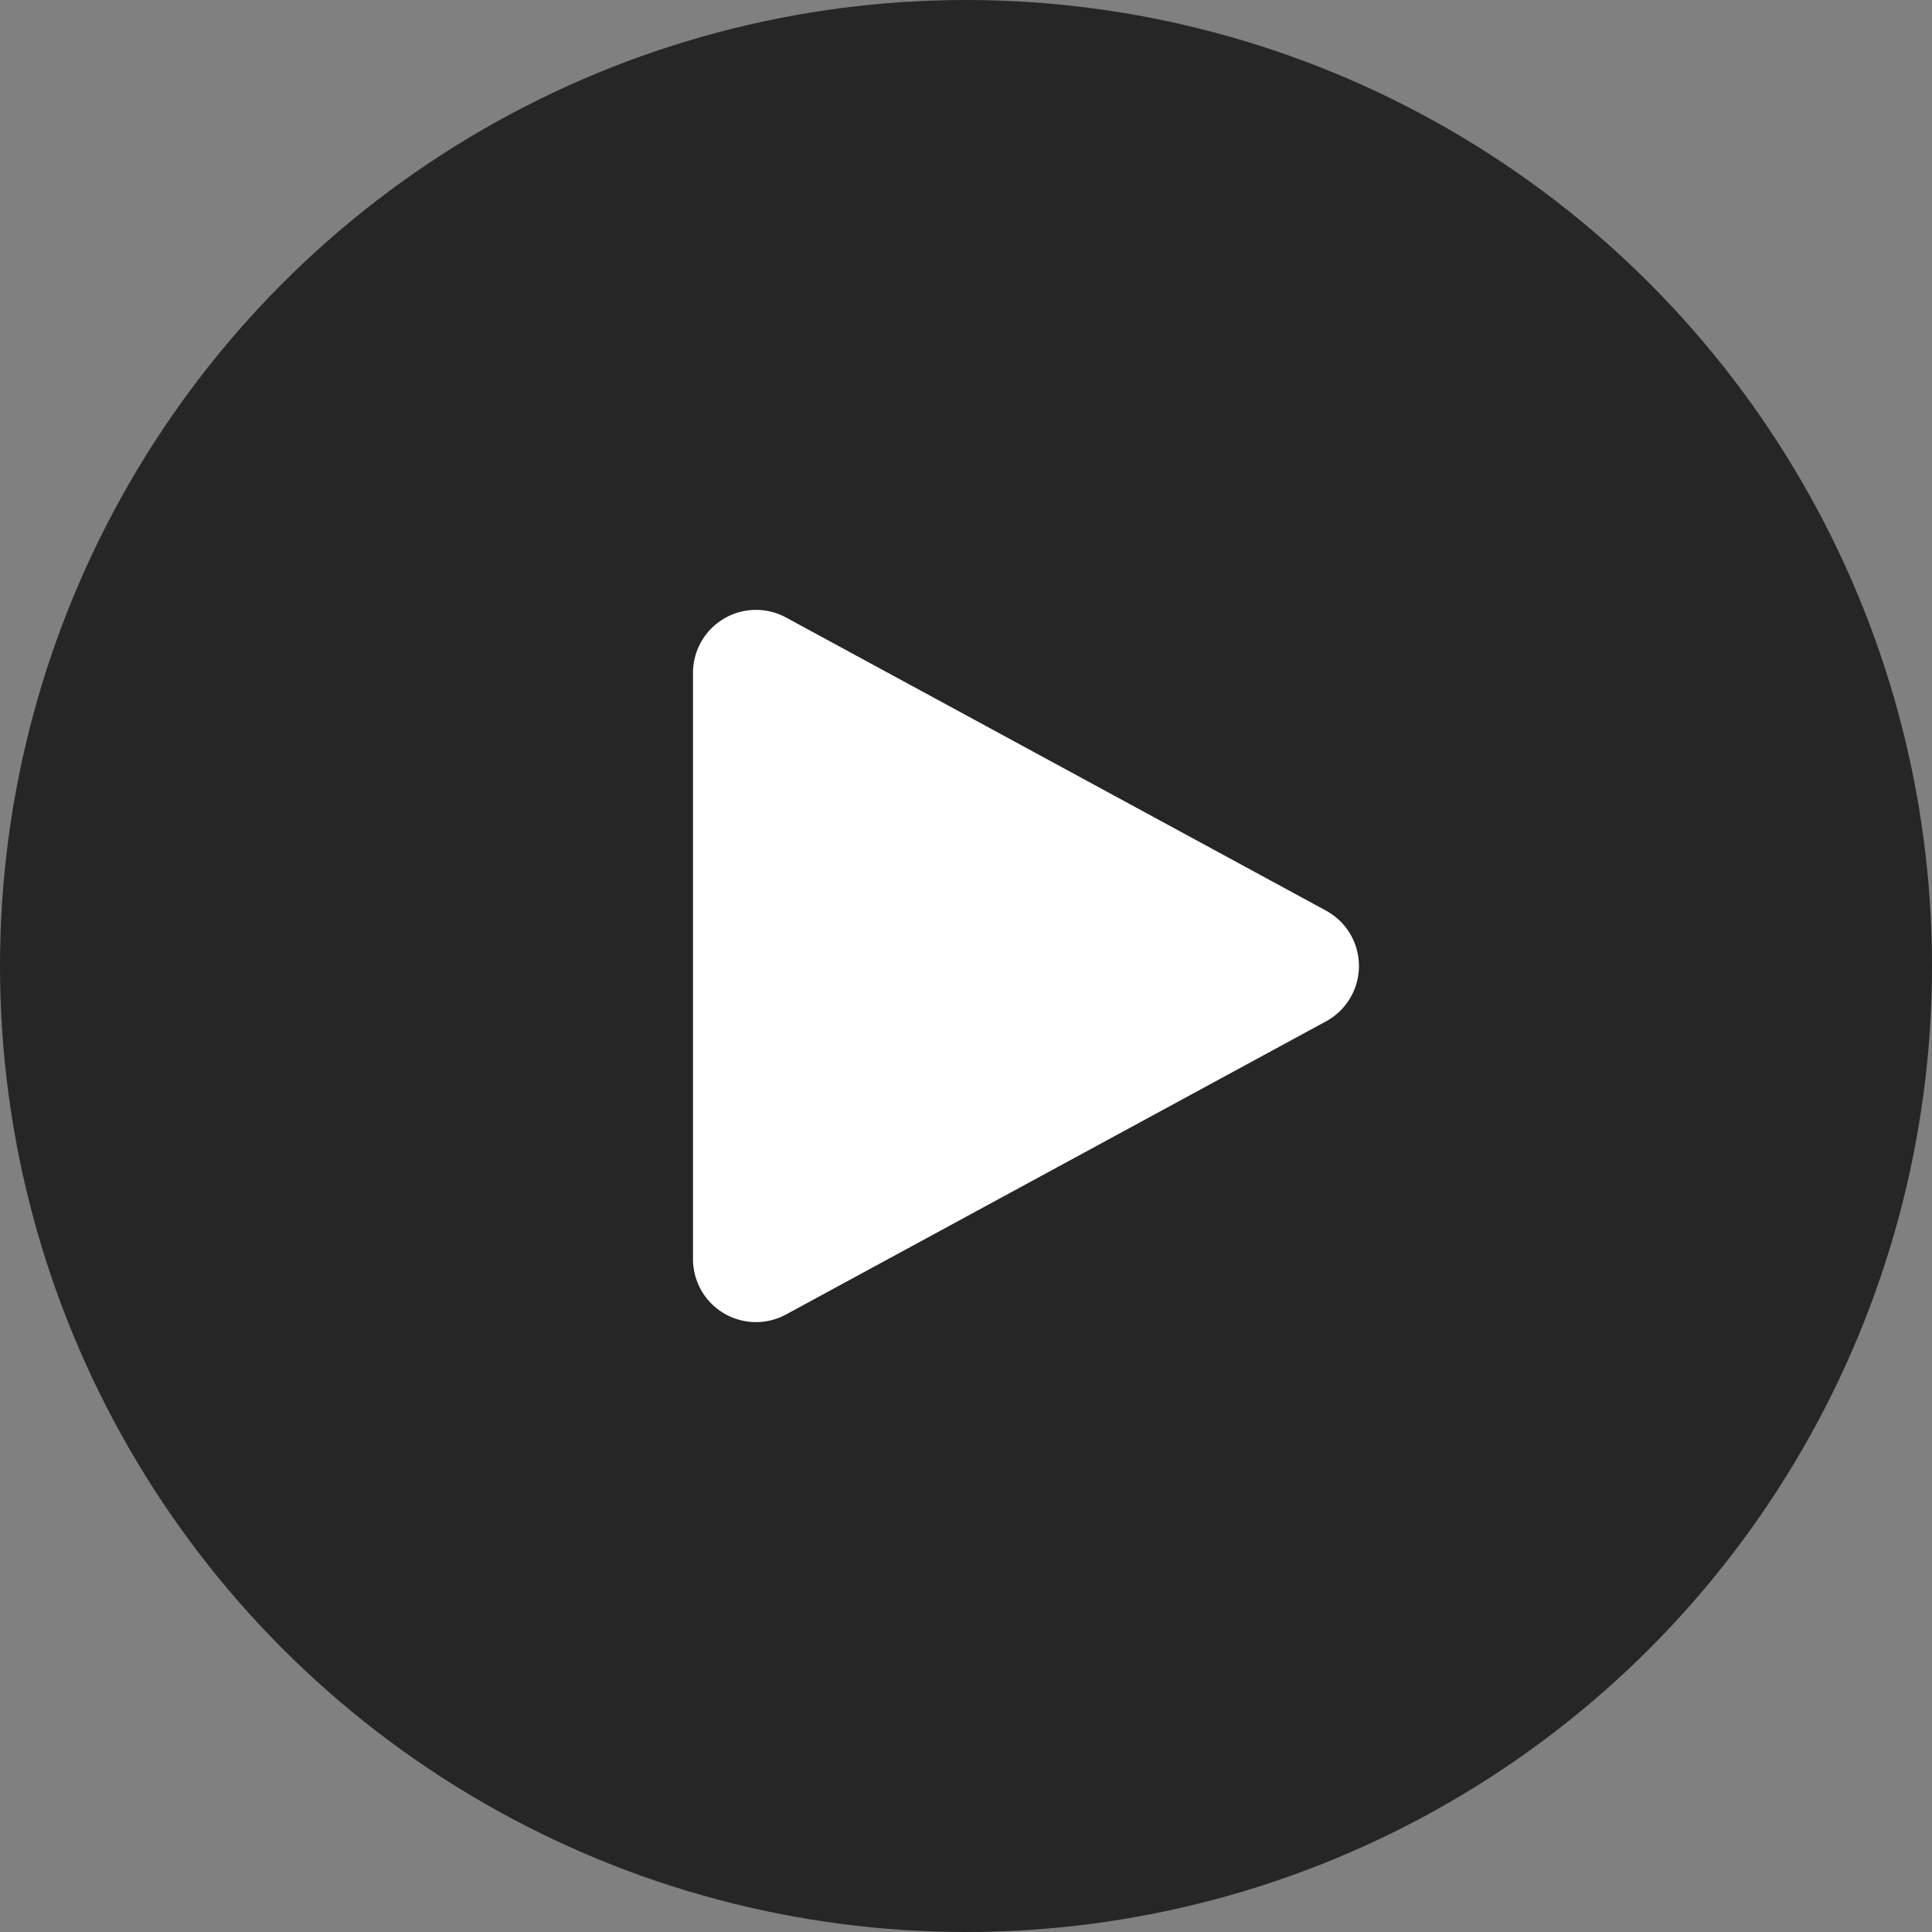
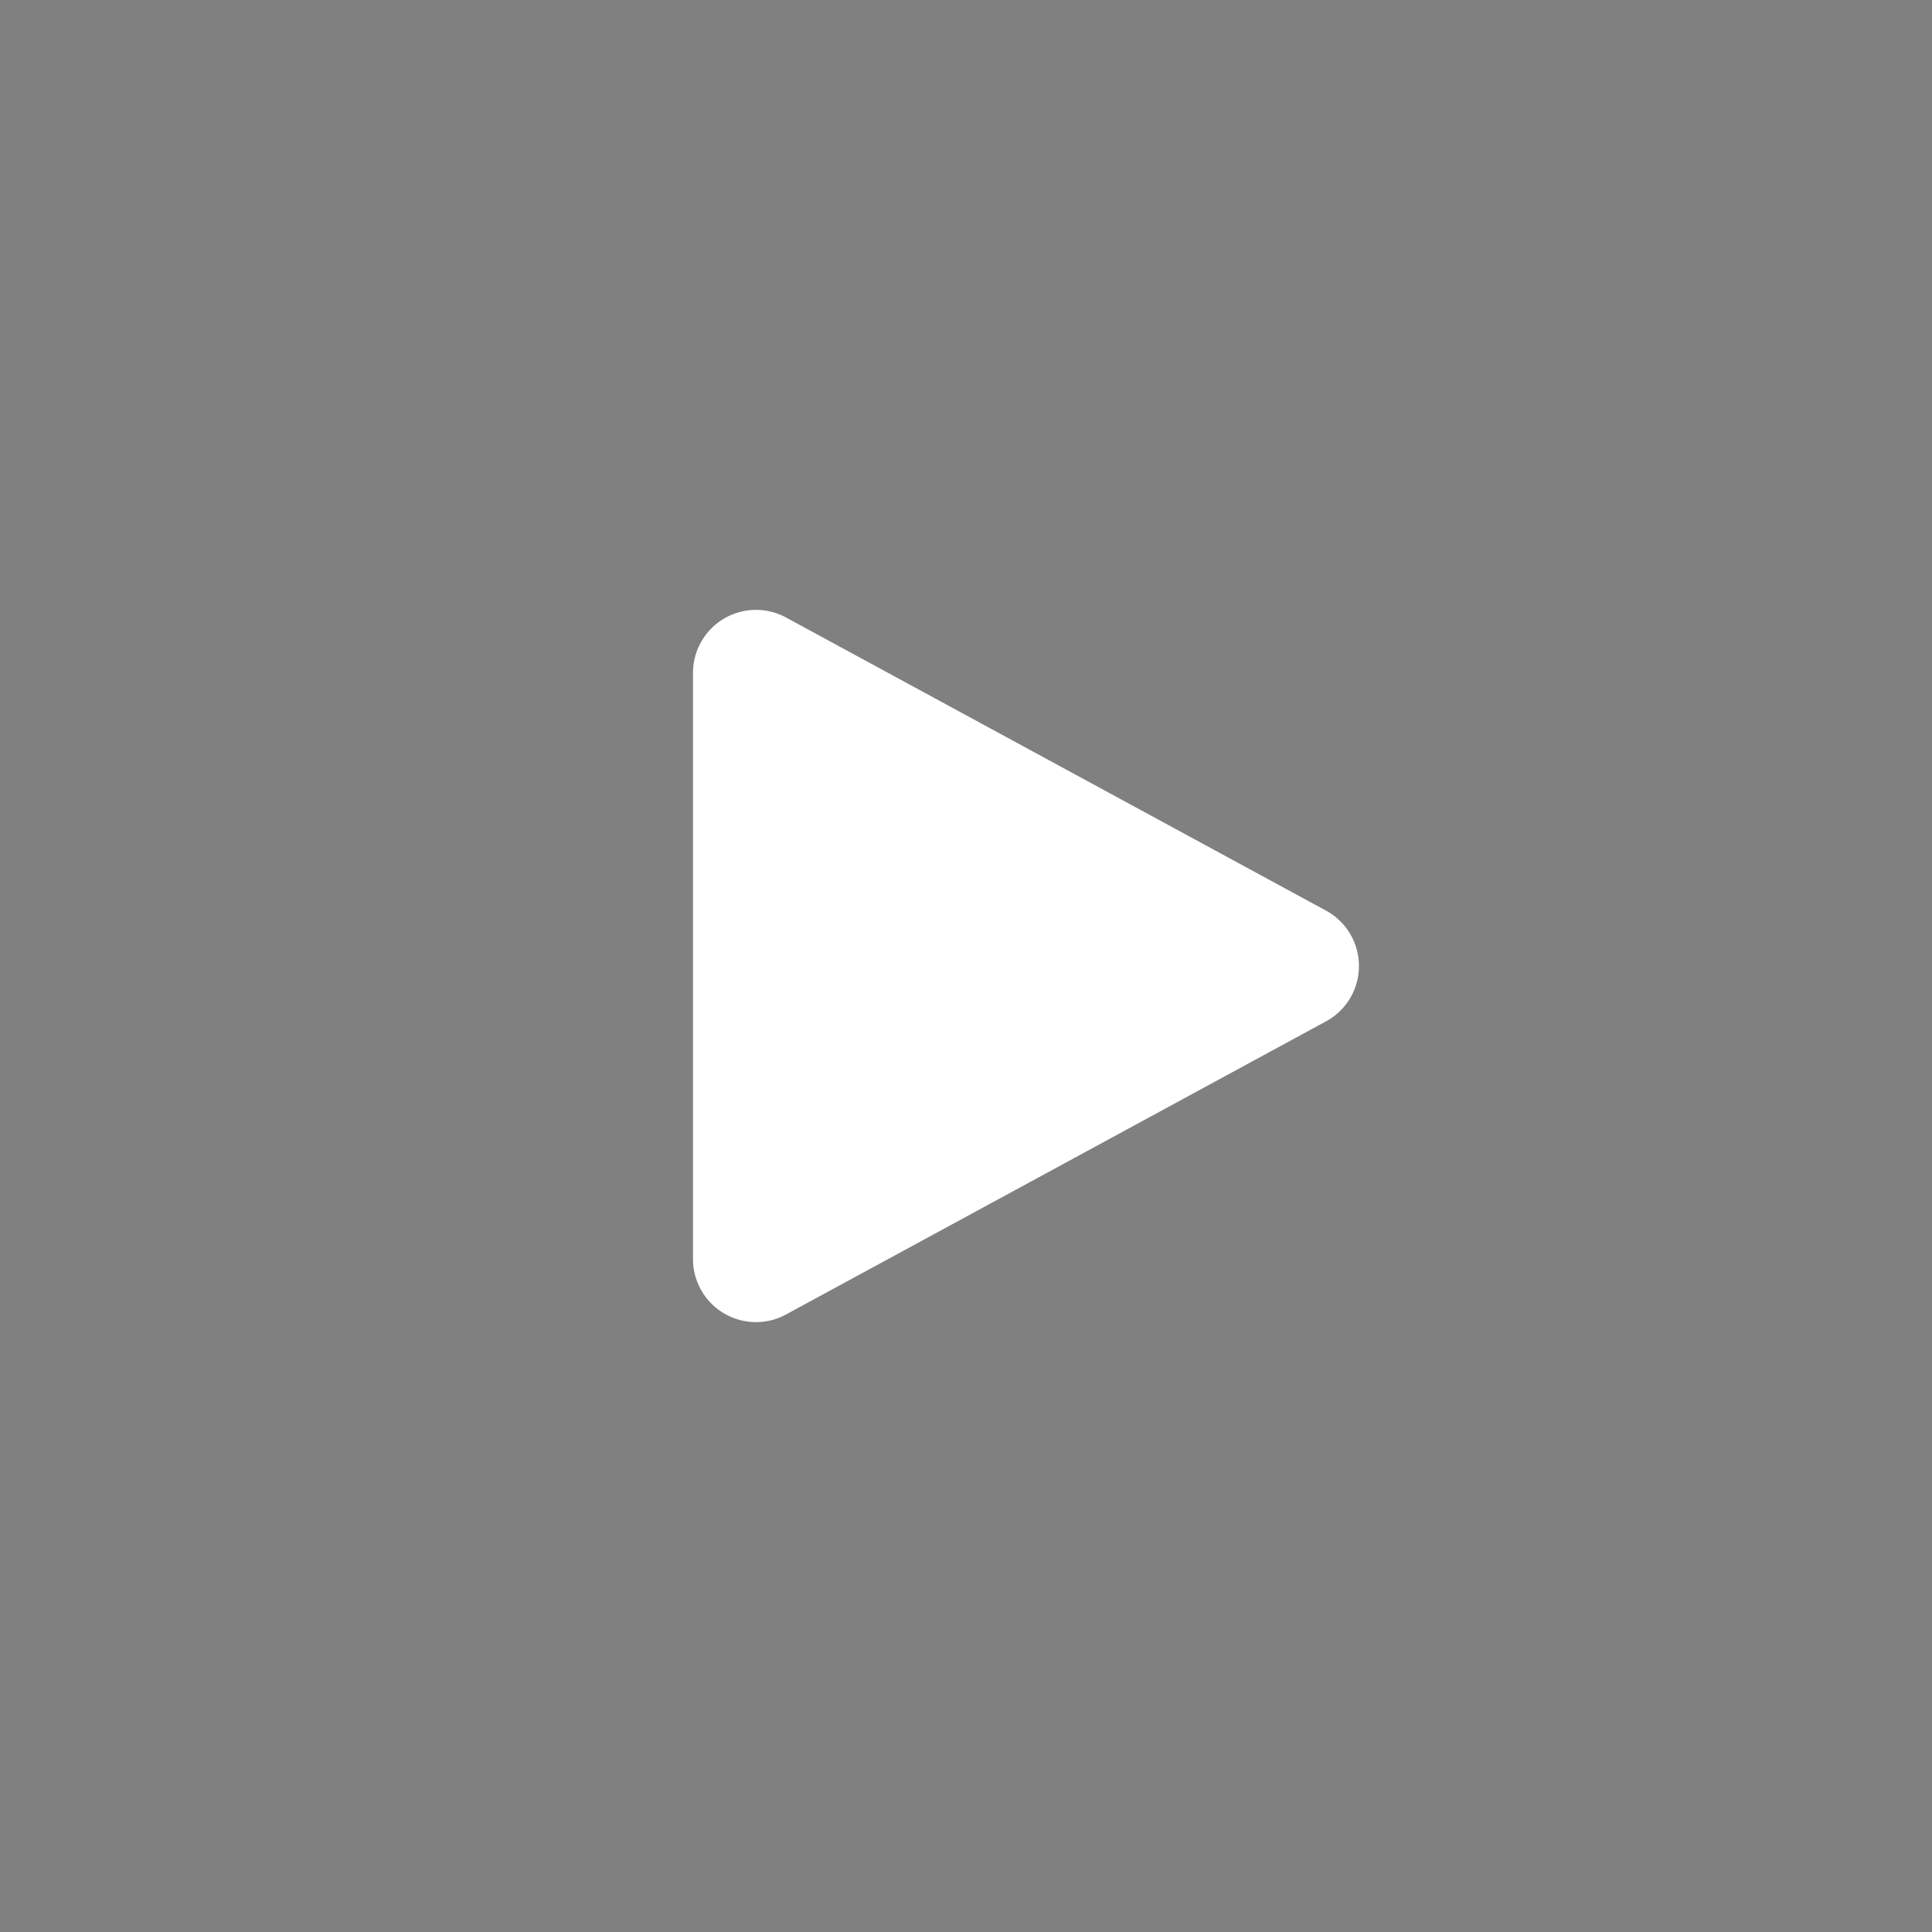
<svg xmlns="http://www.w3.org/2000/svg" data-name="그룹 5103" width="92" height="92" viewBox="0 0 92 92">
  <rect x="0" y="0" width="92" height="92" fill="#808080" stroke="none" />
-   <circle data-name="타원 31" cx="46" cy="46" r="46" style="opacity:.7" />
  <path data-name="다각형 1" d="M16.363 4.857a3 3 0 0 1 5.273 0l13.958 25.712A3 3 0 0 1 32.958 35H5.042a3 3 0 0 1-2.637-4.431z" transform="rotate(90 20.5 47.5)" style="fill:#fff" />
</svg>